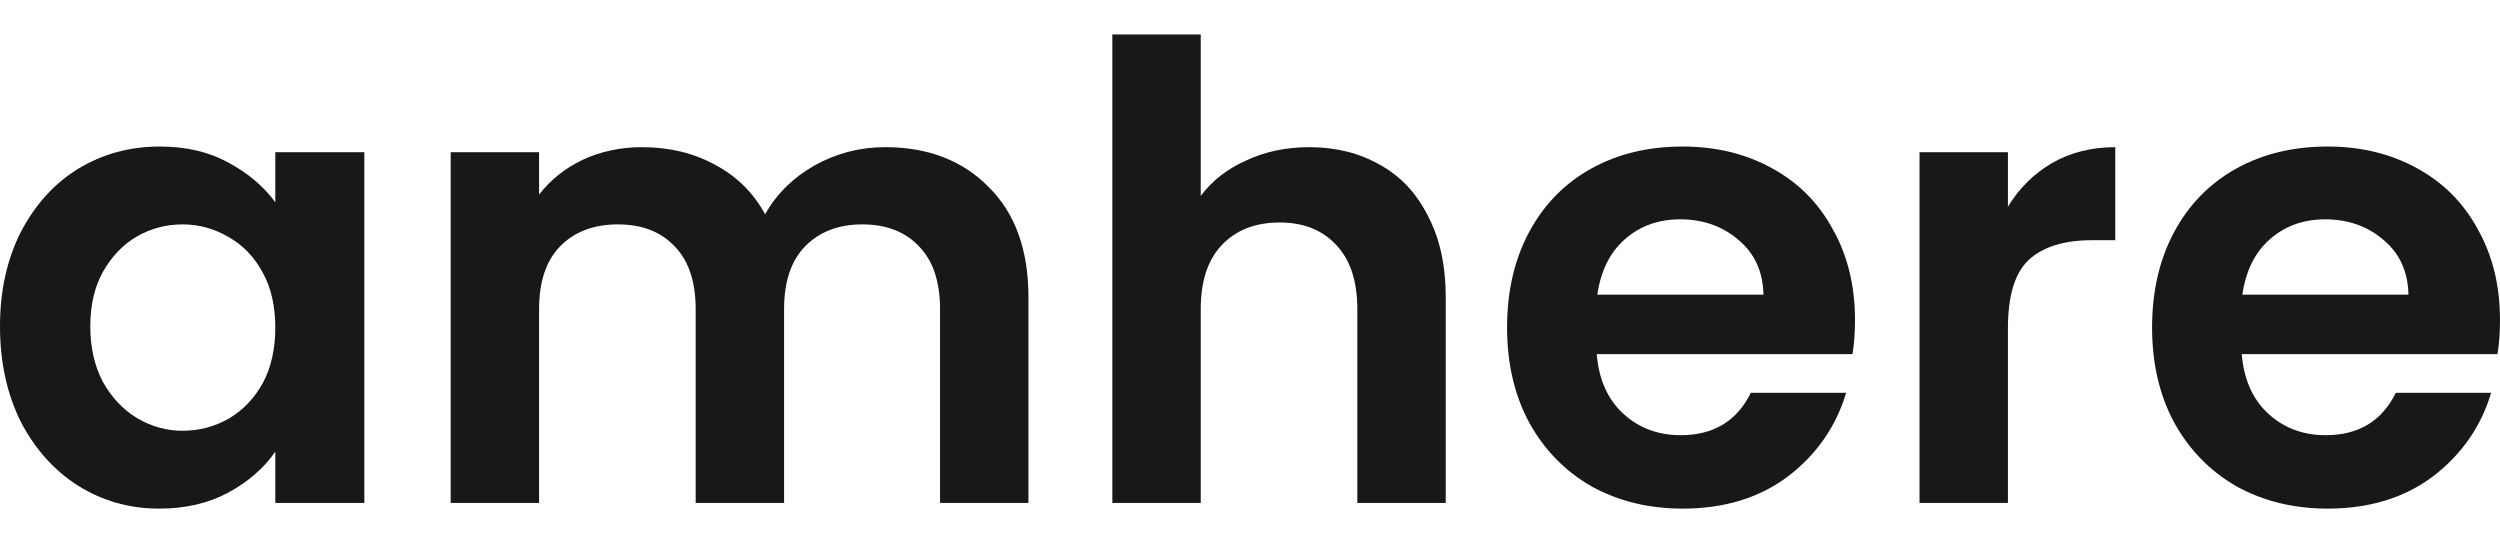
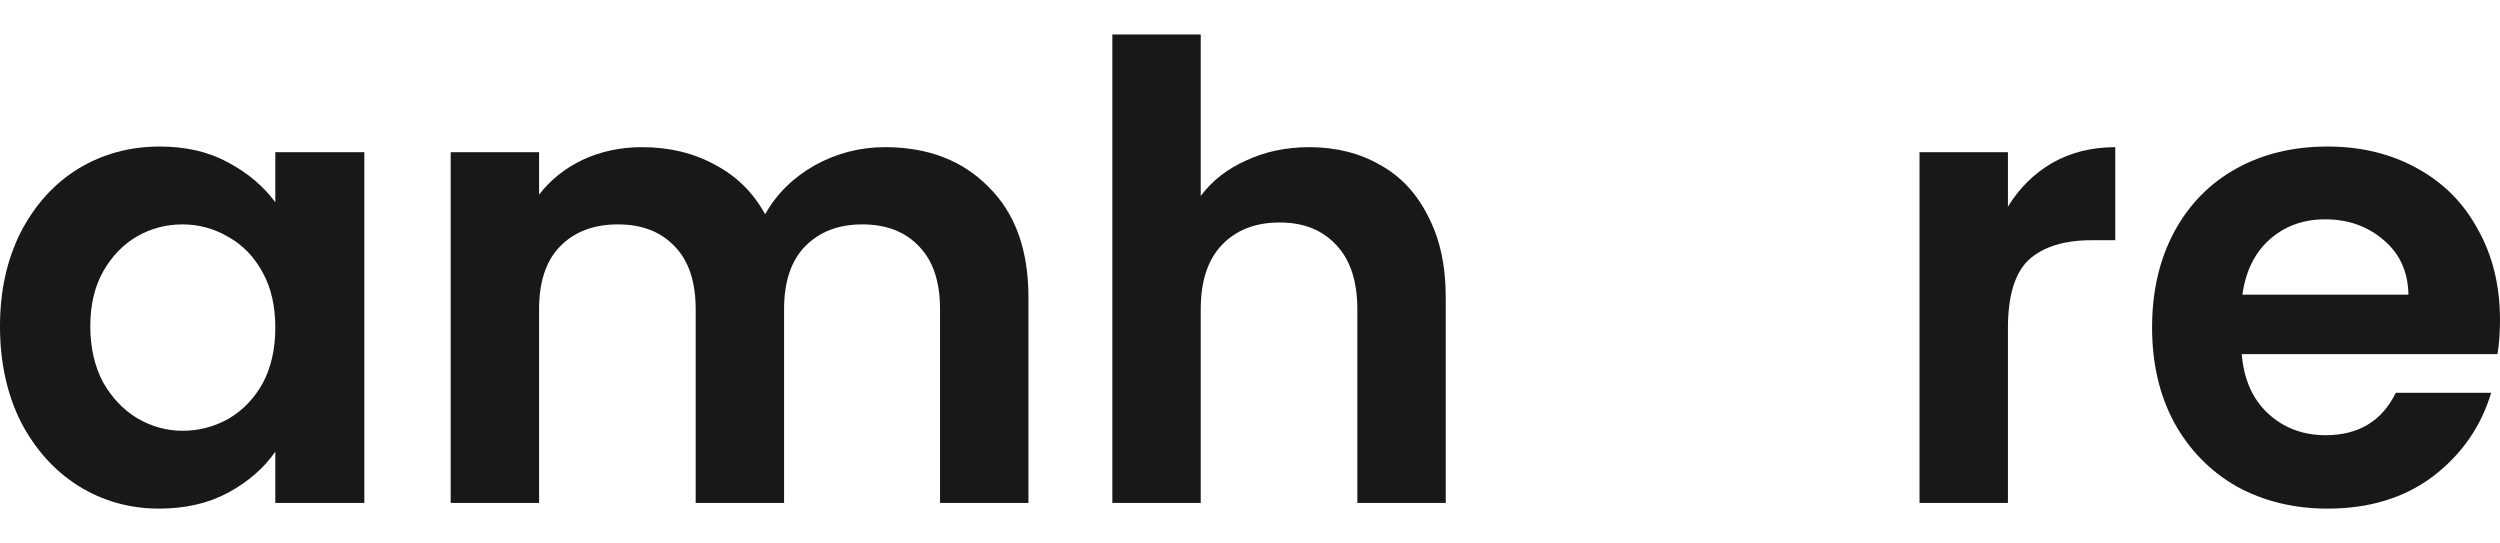
<svg xmlns="http://www.w3.org/2000/svg" width="580" height="126" viewBox="0 0 580 126" fill="none">
  <path d="M0 75.704C0 67.479 1.611 60.185 4.834 53.821C8.155 47.457 12.598 42.562 18.165 39.135C23.83 35.708 30.129 33.995 37.063 33.995C43.118 33.995 48.392 35.218 52.884 37.666C57.474 40.114 61.137 43.198 63.871 46.919V35.316H84.527V116.678H63.871V104.782C61.235 108.601 57.572 111.783 52.884 114.328C48.294 116.776 42.972 118 36.916 118C30.08 118 23.83 116.238 18.165 112.713C12.598 109.188 8.155 104.244 4.834 97.88C1.611 91.418 0 84.026 0 75.704ZM63.871 75.997C63.871 71.004 62.895 66.745 60.942 63.22C58.988 59.598 56.351 56.856 53.031 54.996C49.71 53.038 46.146 52.059 42.337 52.059C38.528 52.059 35.012 52.989 31.789 54.849C28.566 56.709 25.93 59.451 23.878 63.073C21.925 66.598 20.949 70.808 20.949 75.704C20.949 80.599 21.925 84.907 23.878 88.627C25.93 92.25 28.566 95.04 31.789 96.999C35.11 98.957 38.626 99.936 42.337 99.936C46.146 99.936 49.71 99.006 53.031 97.145C56.351 95.187 58.988 92.446 60.942 88.921C62.895 85.299 63.871 80.991 63.871 75.997Z" fill="#181818" />
  <path d="M205.346 34.142C215.307 34.142 223.316 37.226 229.371 43.394C235.524 49.464 238.6 57.982 238.6 68.948V116.678H218.091V71.738C218.091 65.374 216.479 60.528 213.257 57.199C210.034 53.772 205.639 52.059 200.072 52.059C194.505 52.059 190.062 53.772 186.741 57.199C183.518 60.528 181.907 65.374 181.907 71.738V116.678H161.398V71.738C161.398 65.374 159.786 60.528 156.563 57.199C153.34 53.772 148.946 52.059 143.379 52.059C137.714 52.059 133.222 53.772 129.901 57.199C126.679 60.528 125.067 65.374 125.067 71.738V116.678H104.558V35.316H125.067V45.156C127.704 41.729 131.073 39.037 135.175 37.079C139.375 35.121 143.965 34.142 148.946 34.142C155.294 34.142 160.958 35.512 165.939 38.254C170.92 40.897 174.777 44.716 177.512 49.709C180.149 45.009 183.958 41.24 188.939 38.401C194.017 35.561 199.486 34.142 205.346 34.142Z" fill="#181818" />
  <path d="M303.768 34.142C309.921 34.142 315.39 35.512 320.175 38.254C324.961 40.897 328.672 44.862 331.309 50.15C334.044 55.339 335.411 61.605 335.411 68.948V116.678H314.902V71.738C314.902 65.276 313.29 60.332 310.067 56.905C306.845 53.38 302.45 51.618 296.883 51.618C291.218 51.618 286.726 53.38 283.405 56.905C280.183 60.332 278.571 65.276 278.571 71.738V116.678H258.062V8H278.571V45.45C281.208 41.925 284.724 39.184 289.119 37.226C293.514 35.17 298.397 34.142 303.768 34.142Z" fill="#181818" />
-   <path d="M430.359 74.235C430.359 77.172 430.163 79.816 429.773 82.166H370.442C370.931 88.04 372.982 92.642 376.595 95.971C380.209 99.299 384.652 100.964 389.926 100.964C397.544 100.964 402.964 97.684 406.187 91.124H428.308C425.964 98.957 421.471 105.419 414.83 110.51C408.189 115.503 400.034 118 390.366 118C382.553 118 375.521 116.287 369.27 112.86C363.118 109.335 358.283 104.391 354.768 98.027C351.349 91.663 349.64 84.32 349.64 75.997C349.64 67.577 351.349 60.185 354.768 53.821C358.186 47.457 362.971 42.562 369.124 39.135C375.277 35.708 382.357 33.995 390.366 33.995C398.081 33.995 404.966 35.659 411.021 38.988C417.174 42.317 421.911 47.065 425.231 53.234C428.649 59.304 430.359 66.304 430.359 74.235ZM409.117 68.361C409.019 63.073 407.115 58.863 403.404 55.73C399.692 52.499 395.151 50.884 389.78 50.884C384.701 50.884 380.404 52.45 376.888 55.583C373.47 58.619 371.37 62.878 370.589 68.361H409.117Z" fill="#181818" />
  <path d="M465.838 47.947C468.474 43.639 471.893 40.261 476.092 37.813C480.389 35.365 485.272 34.142 490.742 34.142V55.73H485.321C478.876 55.73 473.992 57.248 470.672 60.283C467.449 63.318 465.838 68.605 465.838 76.144V116.678H445.328V35.316H465.838V47.947Z" fill="#181818" />
  <path d="M580 74.235C580 77.172 579.805 79.816 579.414 82.166H520.084C520.572 88.04 522.623 92.642 526.237 95.971C529.85 99.299 534.294 100.964 539.568 100.964C547.185 100.964 552.606 97.684 555.828 91.124H577.949C575.605 98.957 571.113 105.419 564.472 110.51C557.831 115.503 549.676 118 540.007 118C532.194 118 525.162 116.287 518.912 112.86C512.759 109.335 507.925 104.391 504.409 98.027C500.991 91.663 499.282 84.32 499.282 75.997C499.282 67.577 500.991 60.185 504.409 53.821C507.827 47.457 512.613 42.562 518.765 39.135C524.918 35.708 531.999 33.995 540.007 33.995C547.722 33.995 554.608 35.659 560.663 38.988C566.815 42.317 571.552 47.065 574.873 53.234C578.291 59.304 580 66.304 580 74.235ZM558.758 68.361C558.661 63.073 556.756 58.863 553.045 55.73C549.334 52.499 544.793 50.884 539.421 50.884C534.343 50.884 530.045 52.45 526.53 55.583C523.111 58.619 521.012 62.878 520.23 68.361H558.758Z" fill="#181818" />
</svg>